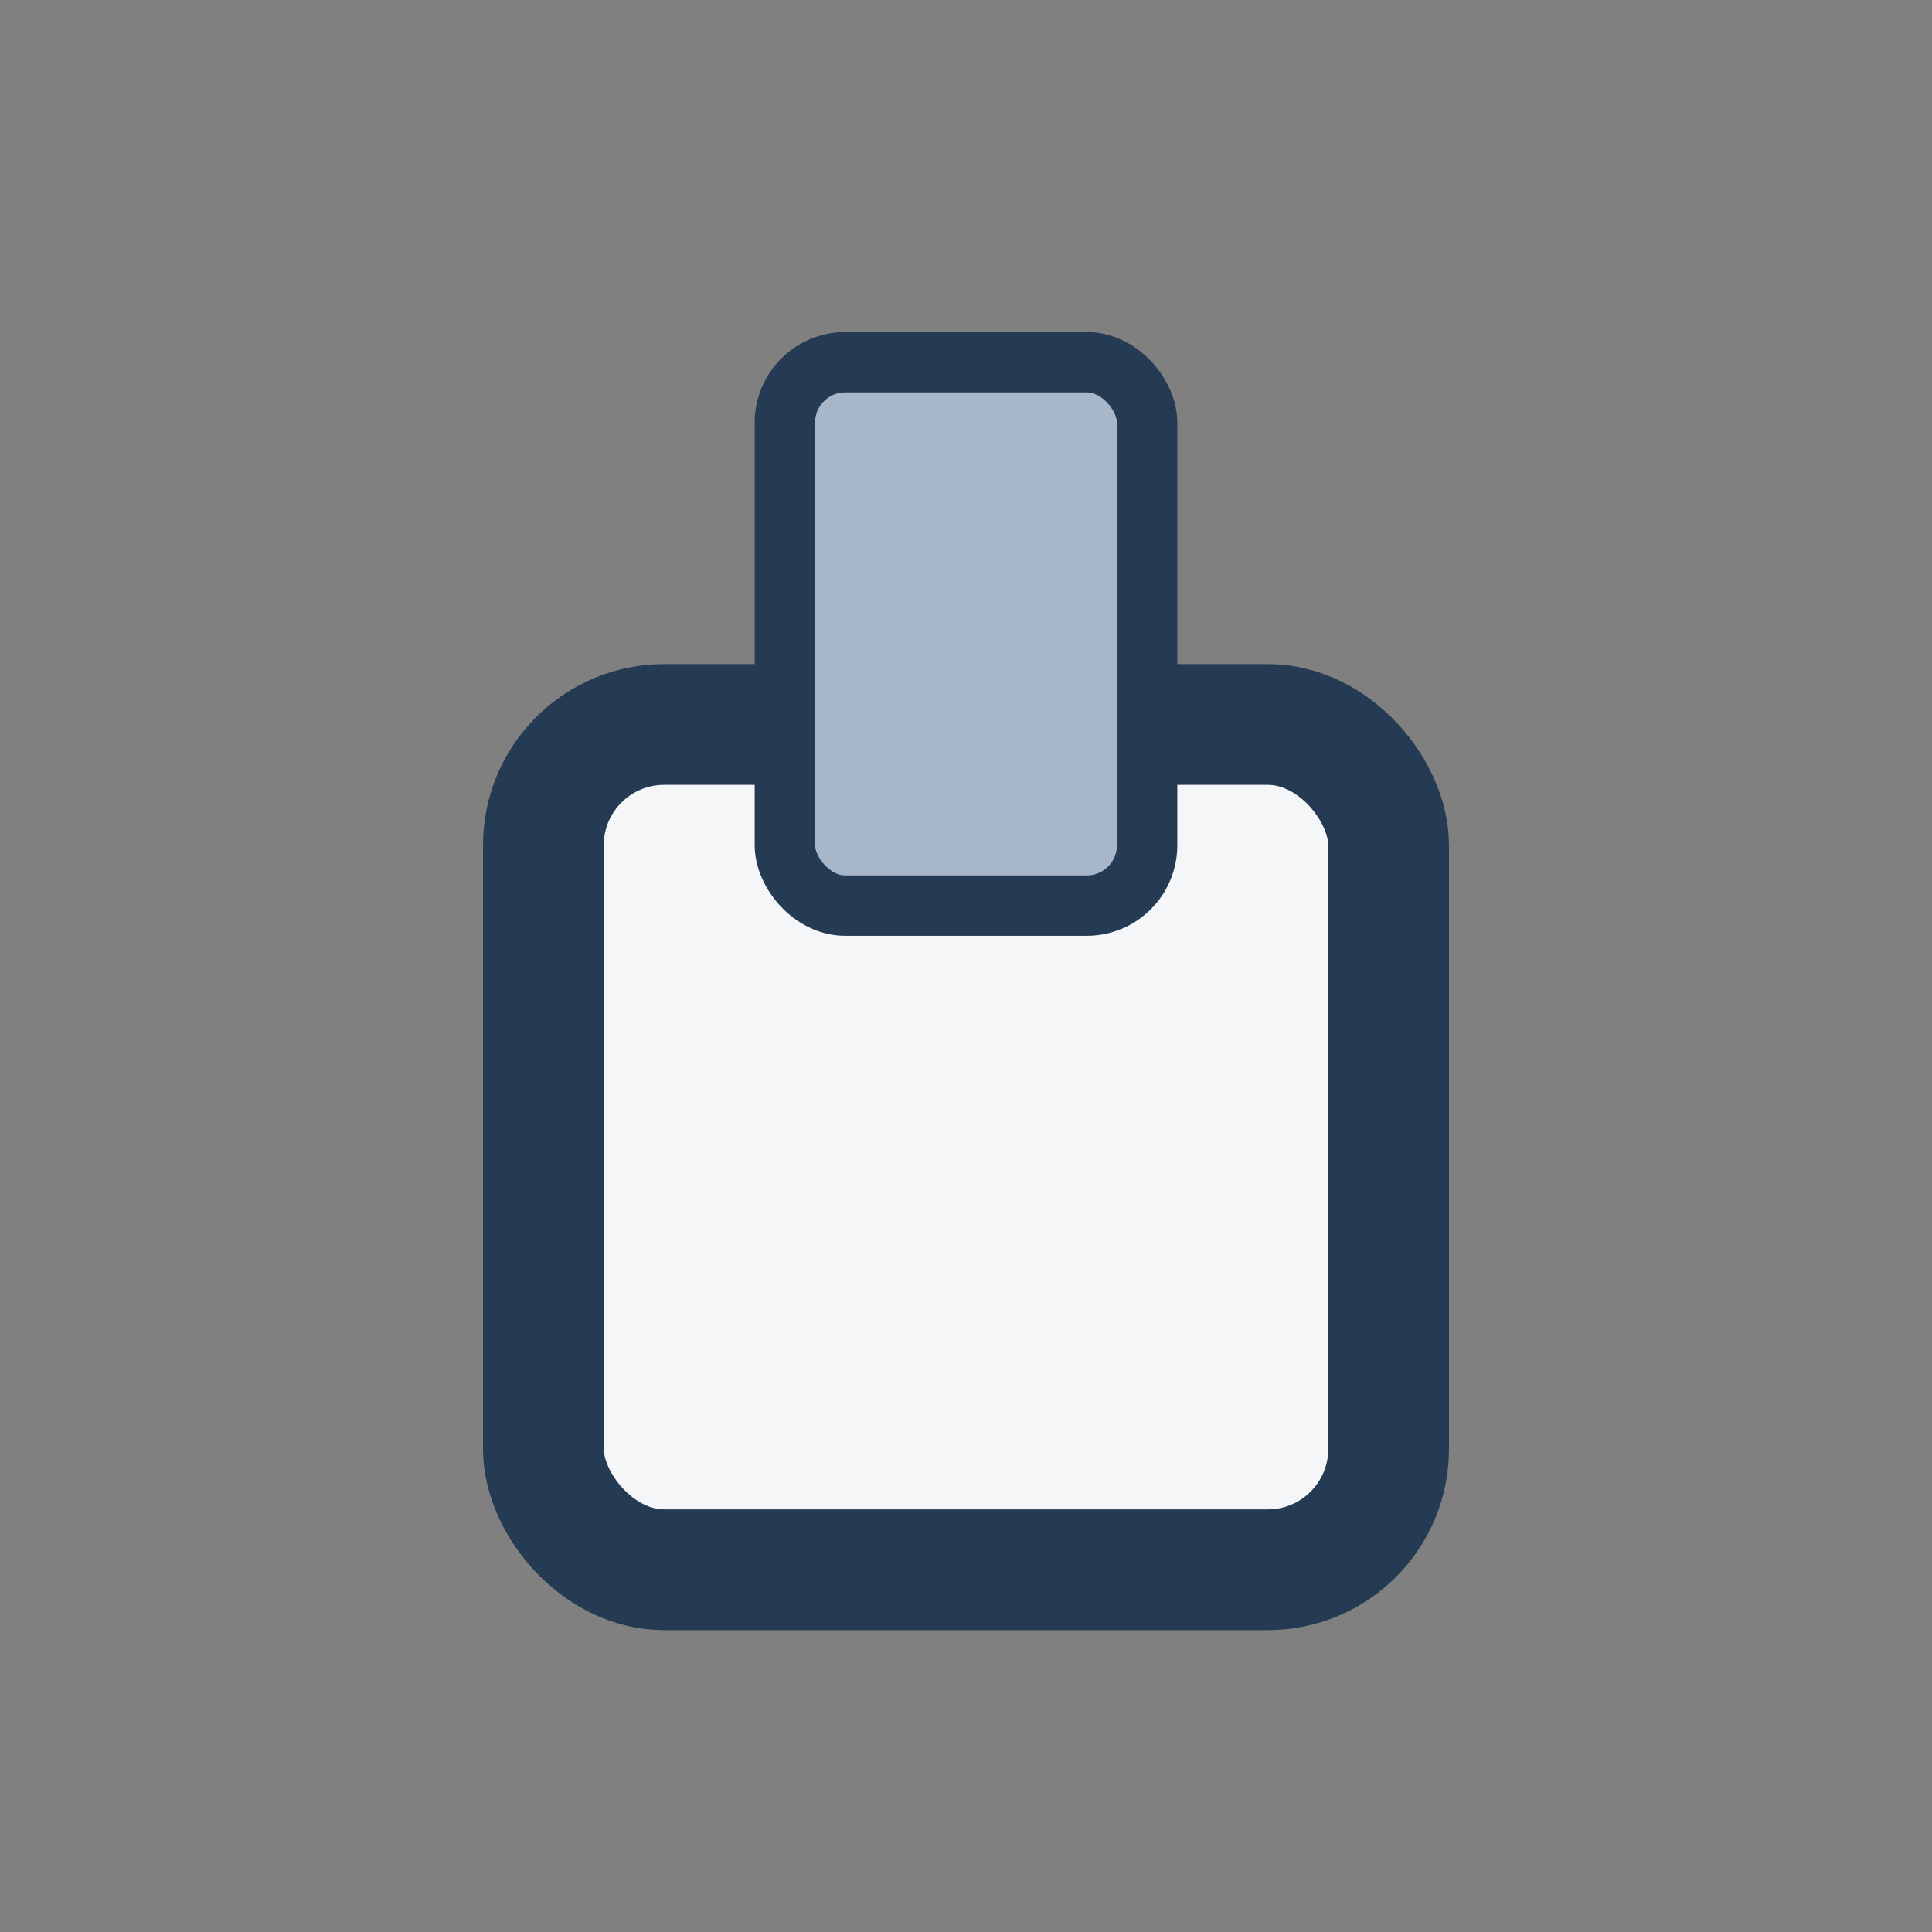
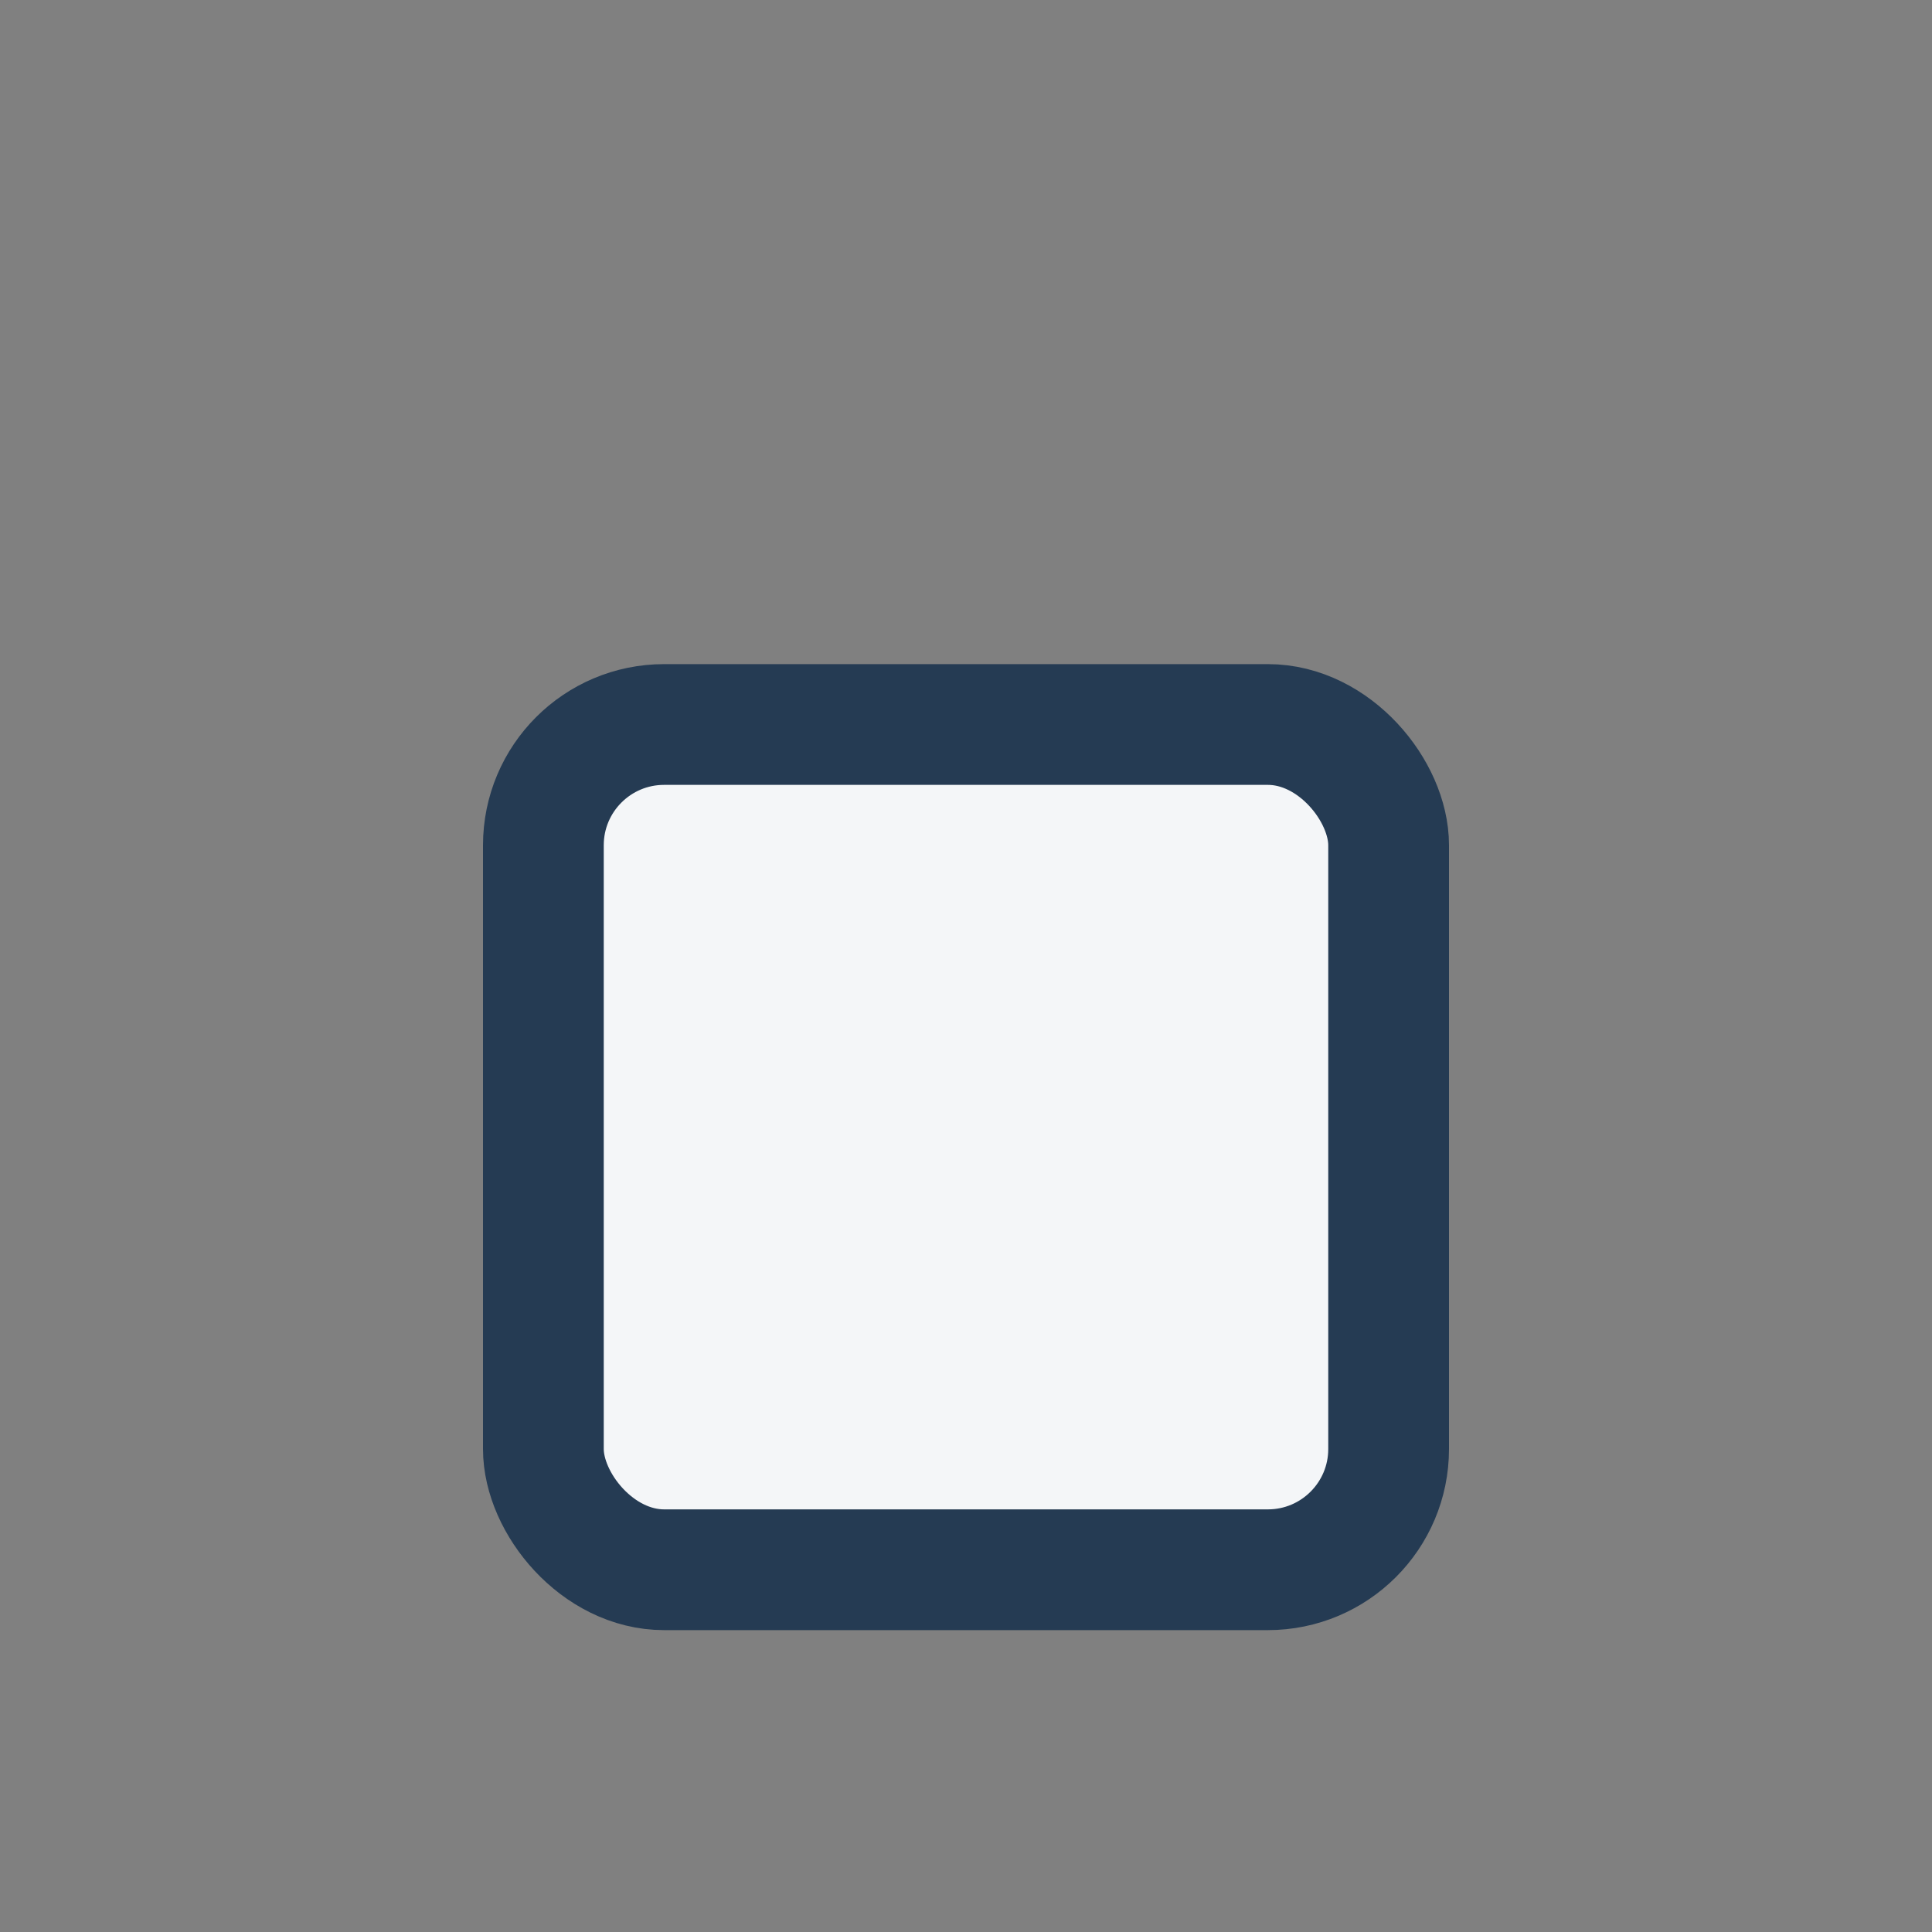
<svg xmlns="http://www.w3.org/2000/svg" width="32" height="32" viewBox="0 0 32 32">
  <rect x="0" y="0" width="32" height="32" fill="#808080" stroke="none" />
  <rect x="9" y="12" width="14" height="14" rx="2" fill="#F4F6F8" stroke="#253B53" stroke-width="2" />
-   <rect x="13" y="6" width="6" height="9" rx="1" fill="#A7B7C9" stroke="#253B53" stroke-width="1" />
</svg>